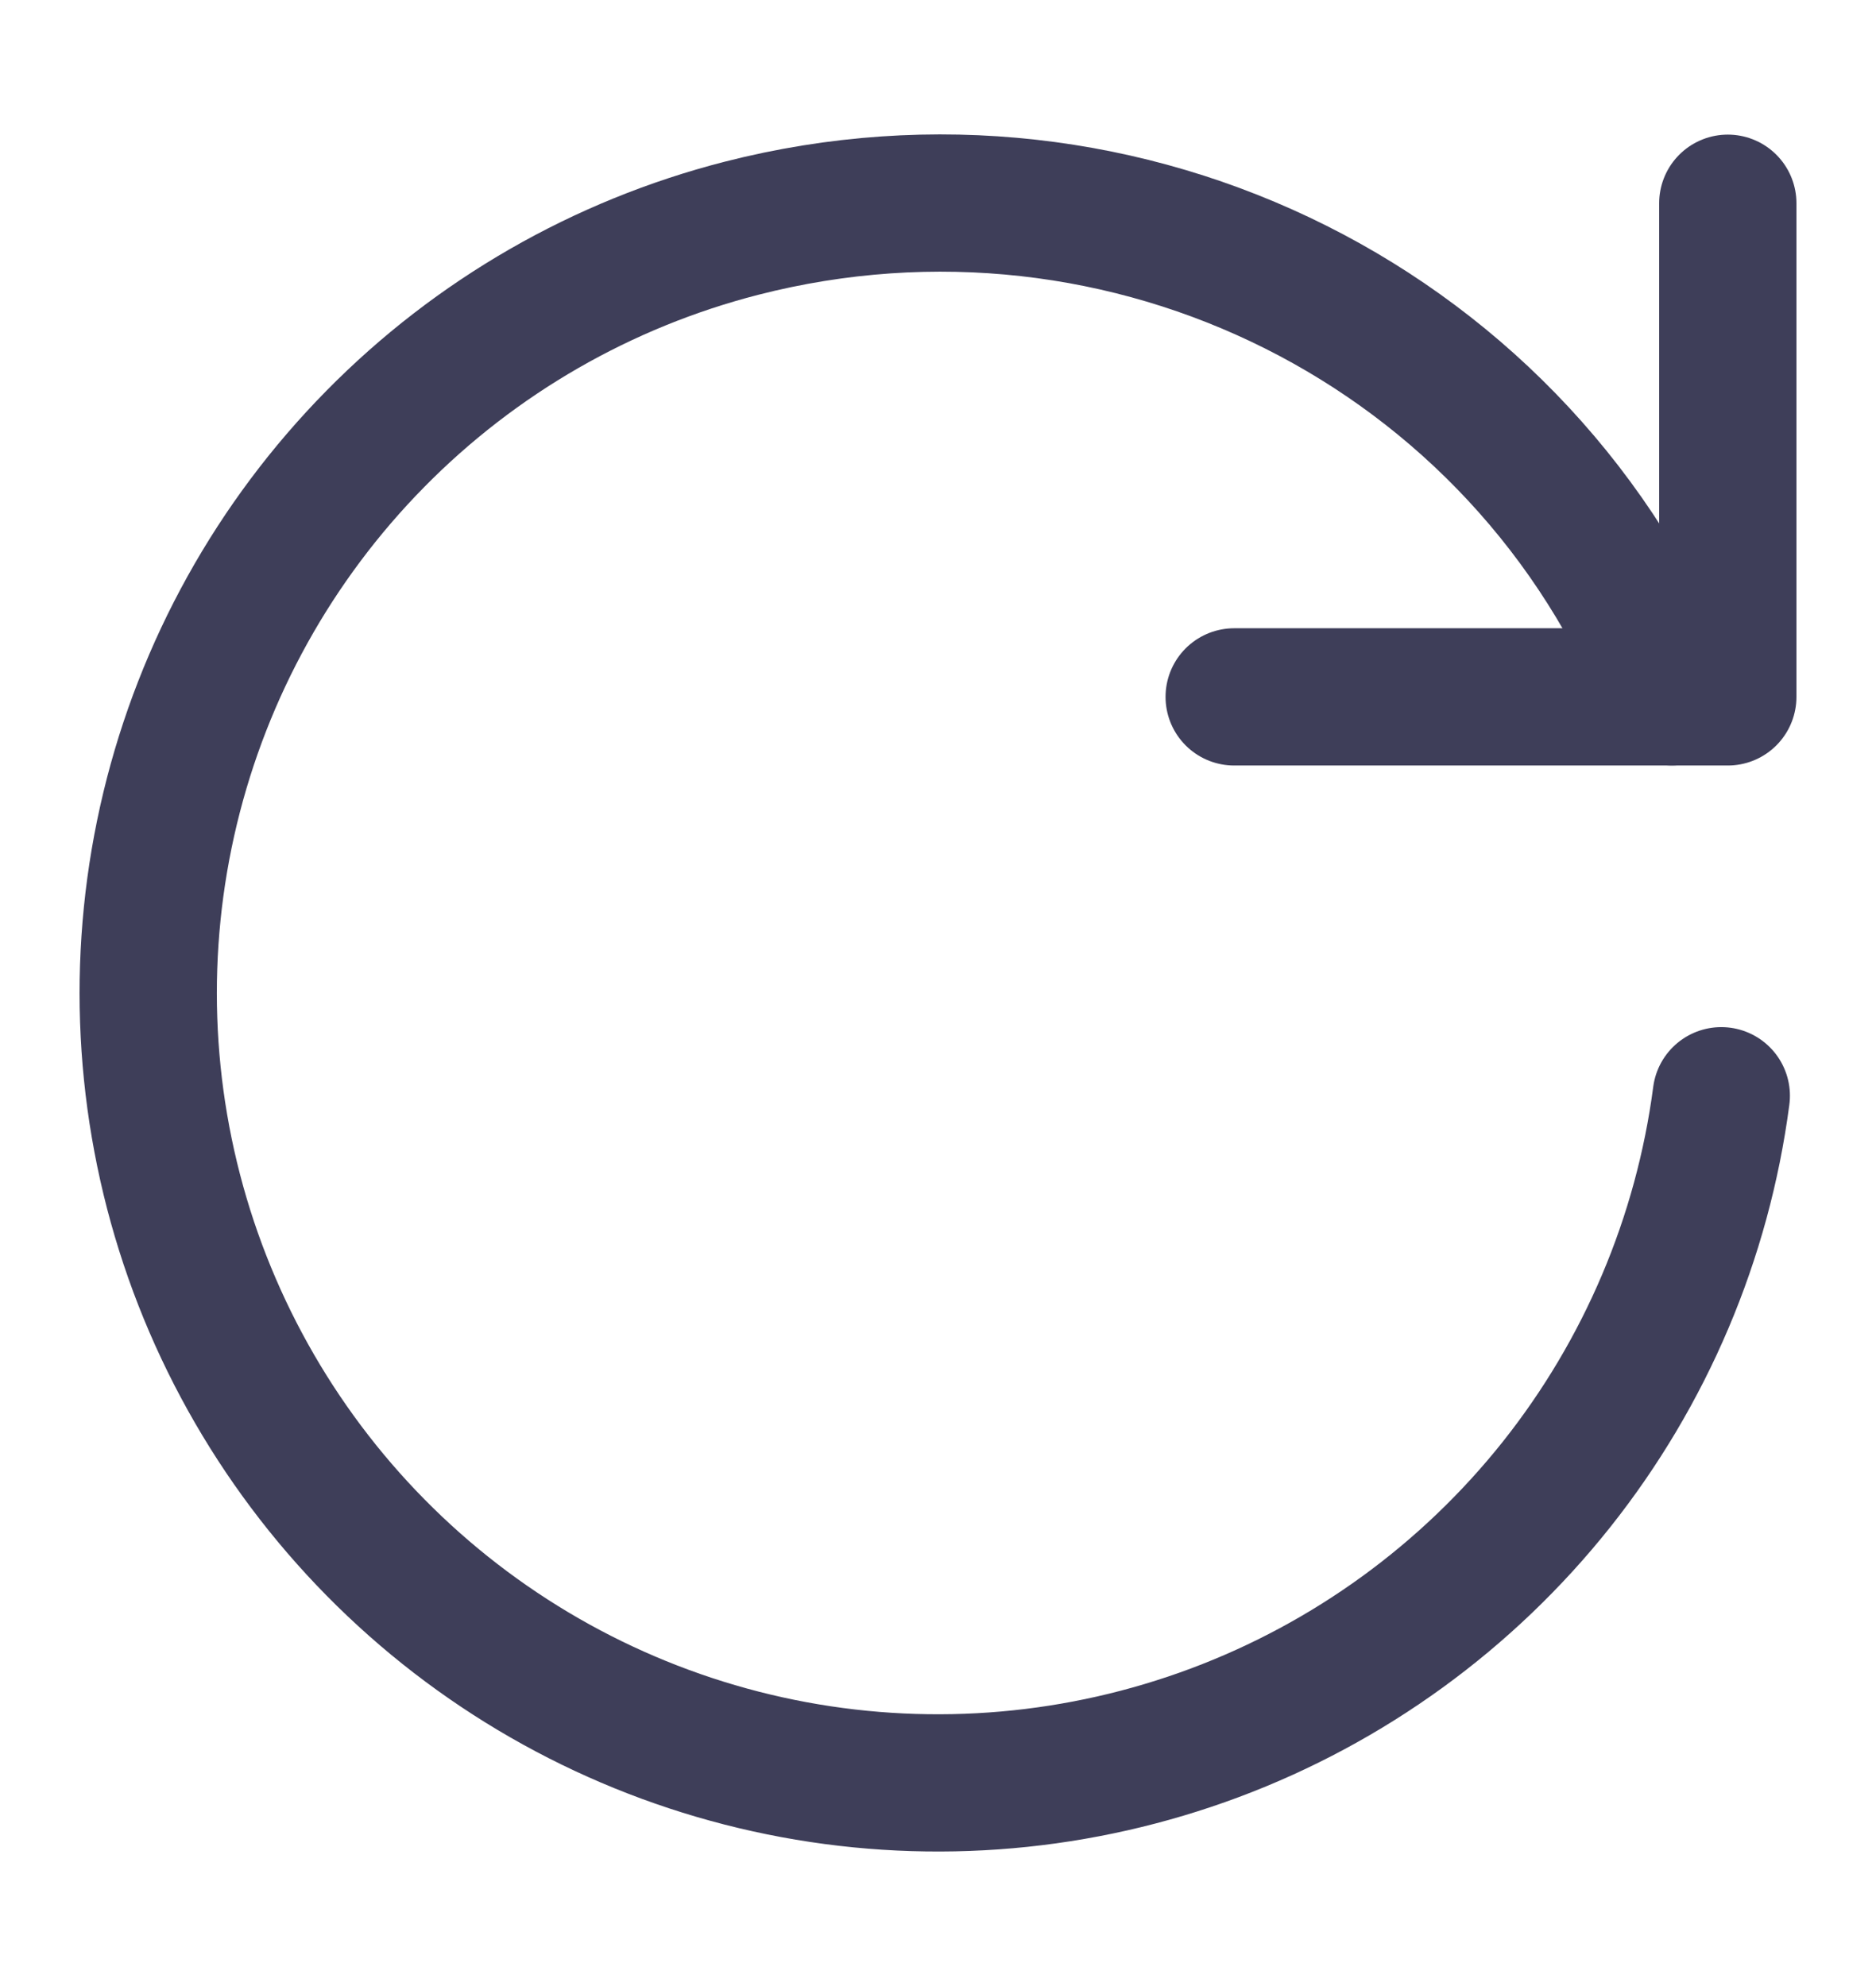
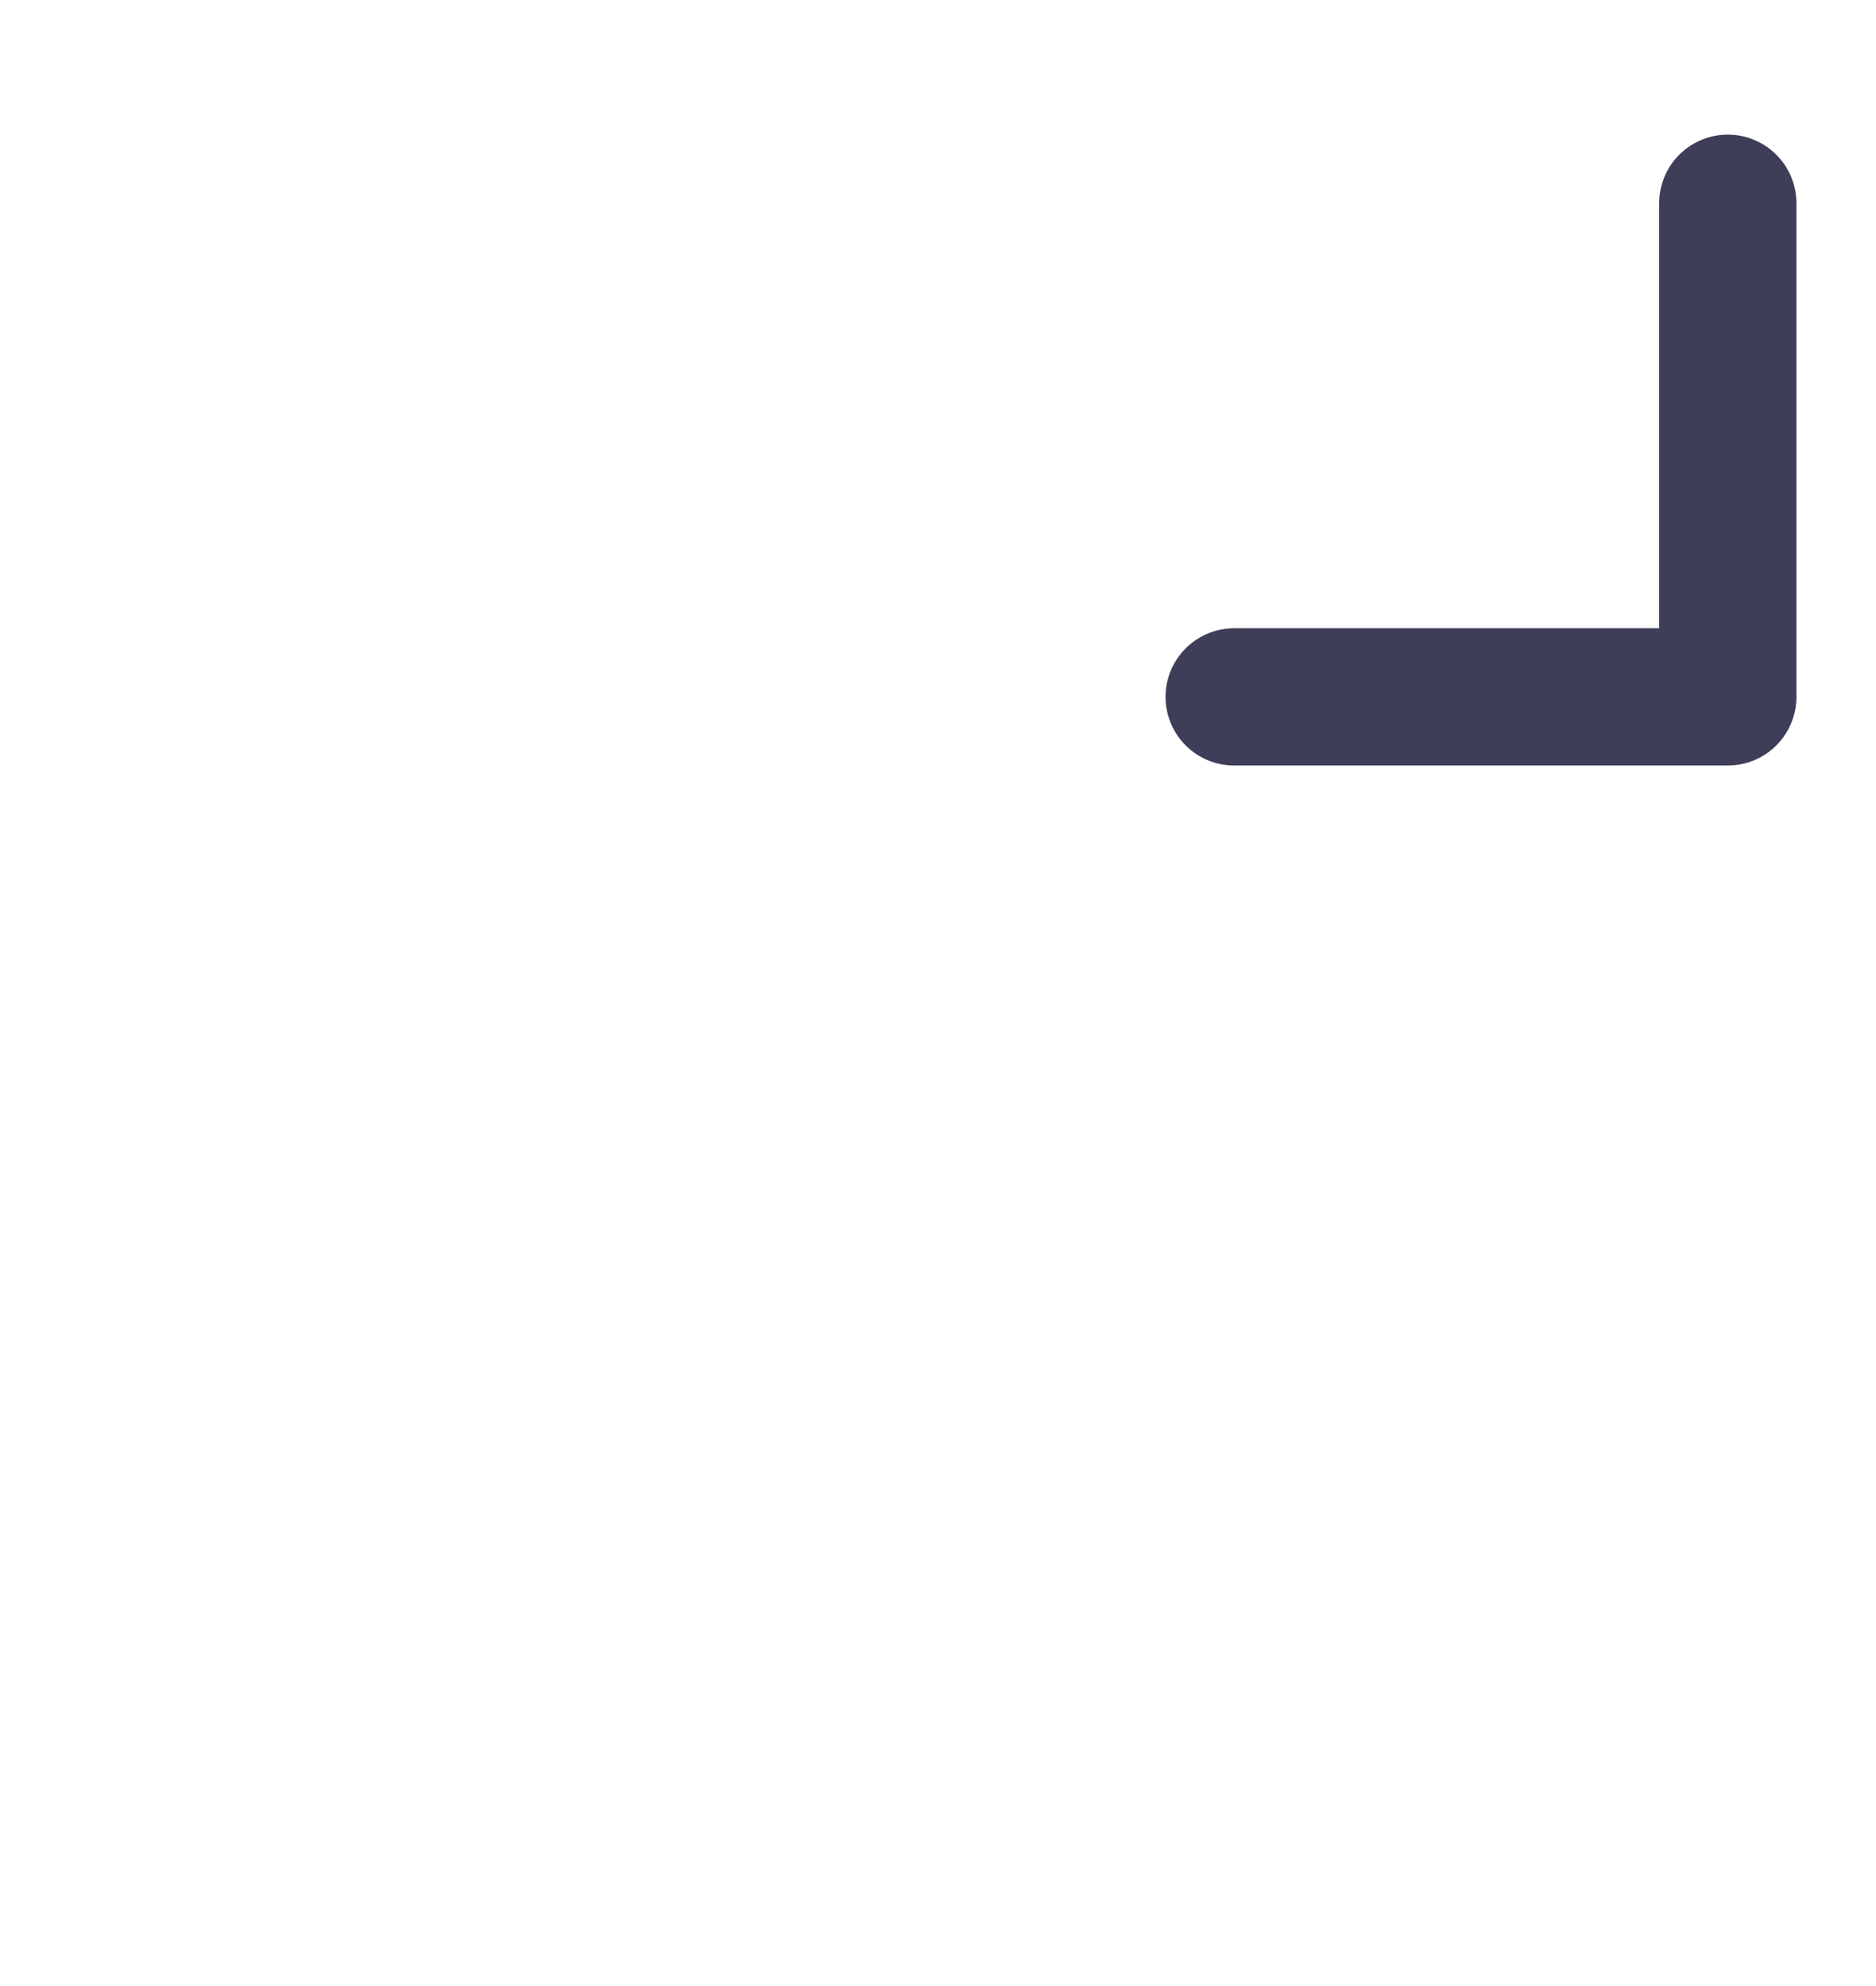
<svg xmlns="http://www.w3.org/2000/svg" width="17" height="18" viewBox="0 0 17 18" fill="none">
-   <path d="M15.598 9.931C15.429 11.22 14.912 12.438 14.104 13.455C13.295 14.472 12.225 15.25 11.008 15.705C9.791 16.16 8.473 16.276 7.195 16.039C5.917 15.802 4.728 15.221 3.756 14.36C2.783 13.498 2.063 12.388 1.673 11.149C1.283 9.909 1.238 8.587 1.542 7.324C1.846 6.061 2.489 4.904 3.401 3.978C4.312 3.052 5.459 2.392 6.718 2.069C10.206 1.174 13.817 2.97 15.15 6.316" stroke="#3E3E59" stroke-width="1.244" stroke-linecap="round" stroke-linejoin="round" />
  <path d="M15.657 1.842V6.316H11.184" stroke="#3E3E59" stroke-width="1.244" stroke-linecap="round" stroke-linejoin="round" />
</svg>